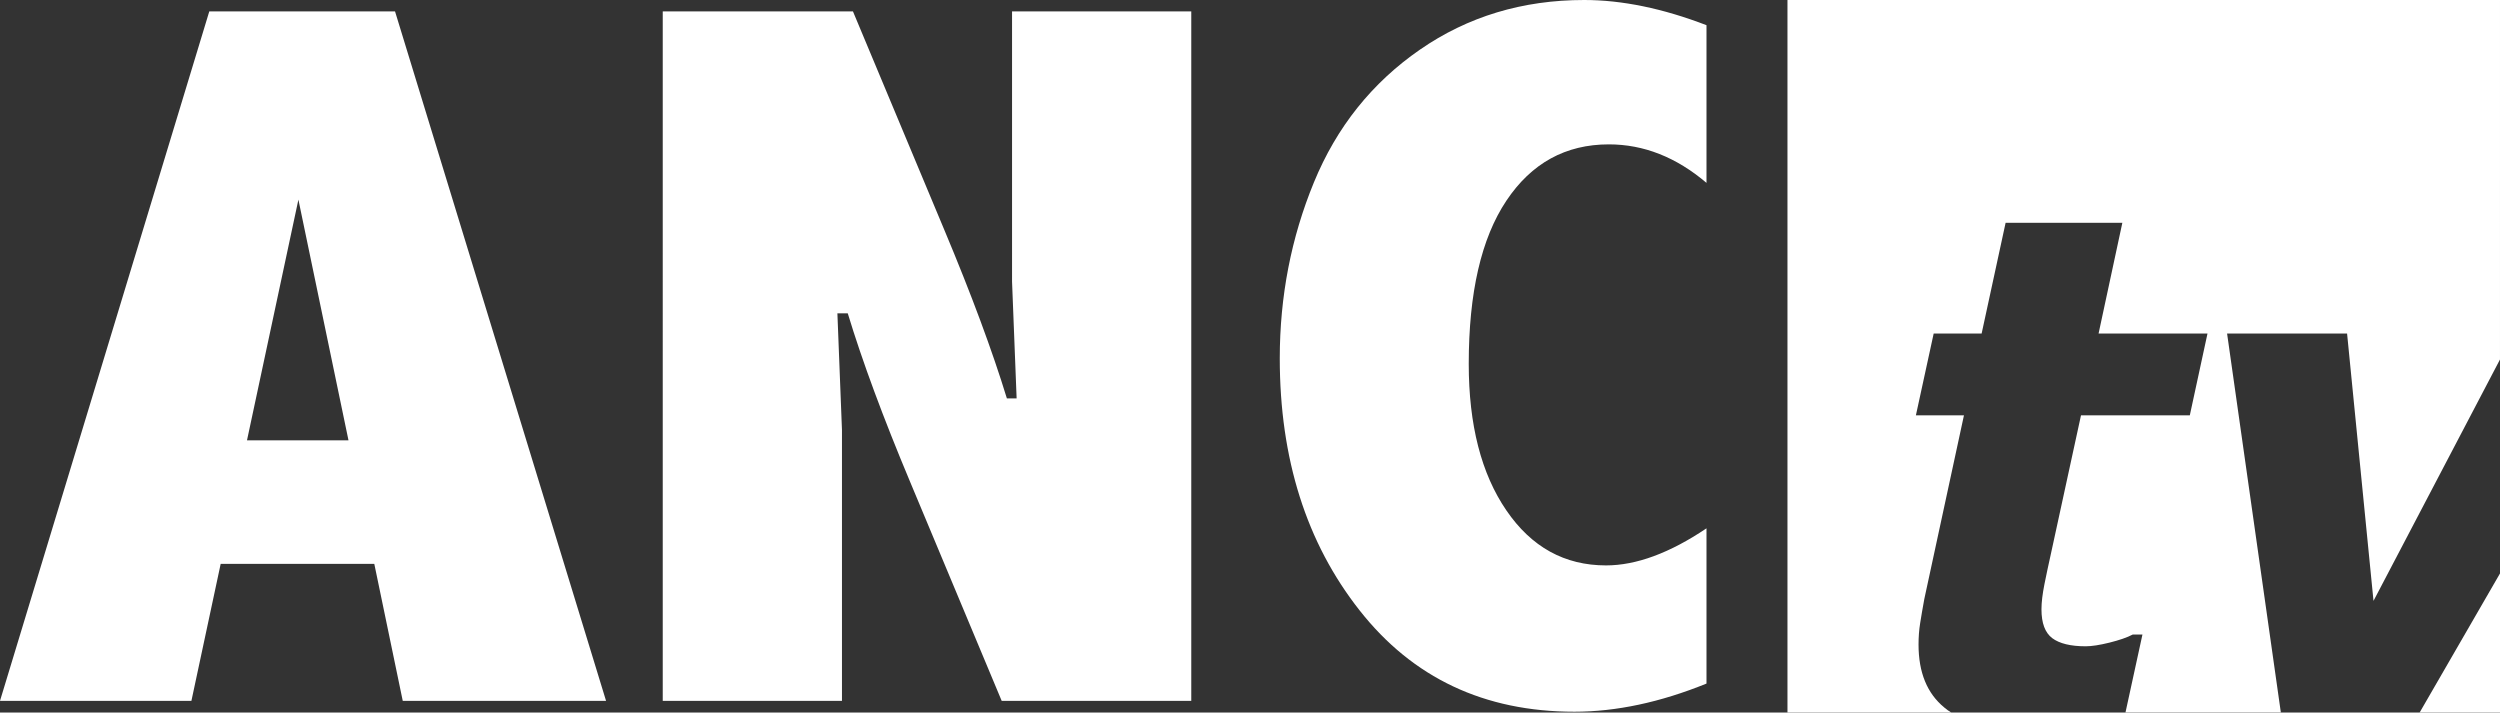
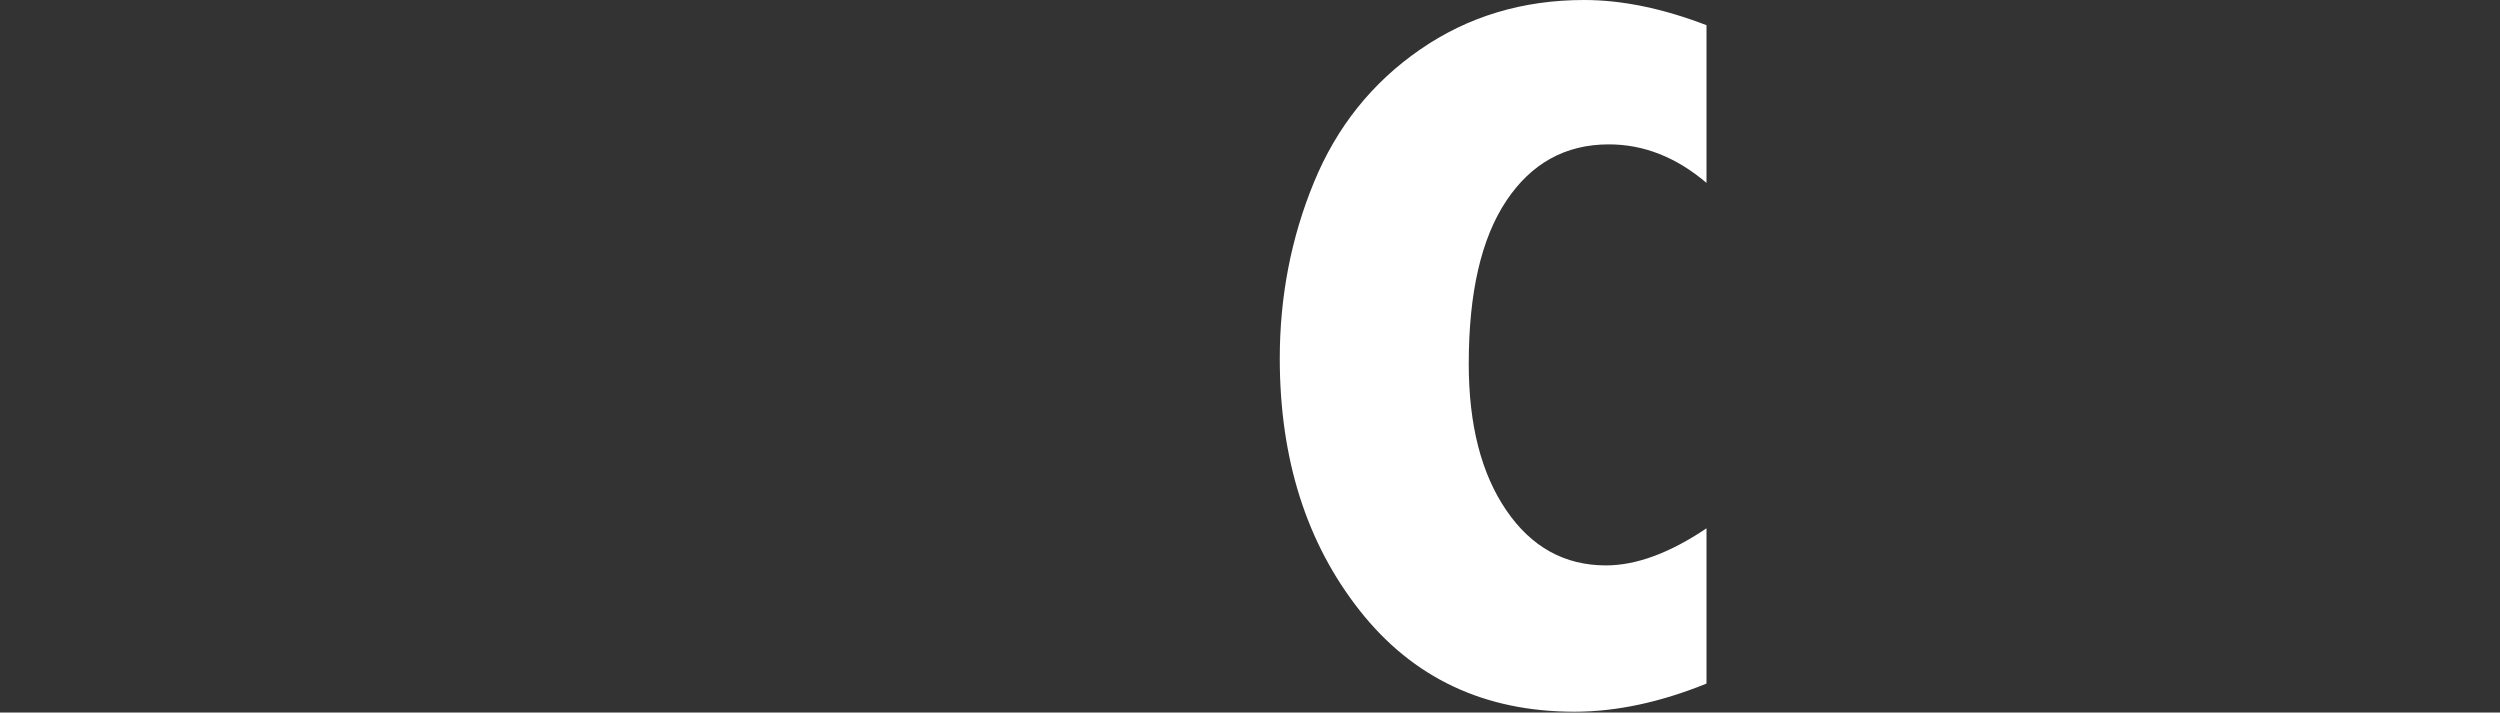
<svg xmlns="http://www.w3.org/2000/svg" id="Livello_1" viewBox="0 0 246.06 70.13">
  <rect x="0" y="0" width="246.06" height="70.13" fill="#333333" stroke="none" />
  <defs>
    <style>.cls-1{fill:#fff;}</style>
  </defs>
-   <path class="cls-1" d="m20.6,1.12h18.28l20.77,67.86h-20.01l-2.8-13.48h-15.12l-2.88,13.48H0L20.6,1.12Zm8.77,18.53l-5.06,23.69h9.99l-4.93-23.69Z" />
-   <path class="cls-1" d="m65.24,1.12h18.71l8.99,21.5c2.68,6.39,4.73,11.92,6.16,16.59h.96l-.45-11.48V1.12h17.64v67.86h-18.66l-8.99-21.5c-2.68-6.39-4.73-11.93-6.16-16.64h-1.02l.45,11.48v26.66h-17.64V1.12Z" />
  <path class="cls-1" d="m167.96,67.28c-4.56,1.85-8.9,2.77-13,2.77-8.86,0-15.91-3.32-21.14-9.97-5.24-6.65-7.86-14.92-7.86-24.81,0-6.1,1.12-11.87,3.36-17.32,2.24-5.45,5.72-9.8,10.43-13.06,4.71-3.26,10.1-4.89,16.17-4.89,3.73,0,7.75.83,12.04,2.48v15.52c-2.98-2.53-6.18-3.79-9.61-3.79-4.26,0-7.62,1.85-10.09,5.55-2.47,3.7-3.7,9.05-3.7,16.05,0,6,1.23,10.81,3.7,14.42,2.47,3.62,5.74,5.42,9.81,5.42,2.98,0,6.28-1.22,9.89-3.65v15.27Z" />
-   <polygon class="cls-1" points="238.15 70.13 246.06 70.13 246.06 56.44 238.15 70.13" />
-   <path class="cls-1" d="m191.37,69.64c-1.7-1.39-2.54-3.46-2.54-6.2,0-.72.05-1.43.16-2.11.11-.68.24-1.47.41-2.38l3.9-18.07h-4.73l1.75-8.05h4.72l2.36-10.9h11.49l-2.34,10.9h10.72l-1.74,8.05h-10.71l-2.99,13.76c-.21.95-.42,1.91-.61,2.87-.19.96-.29,1.78-.29,2.46,0,1.36.35,2.3,1.06,2.84.71.53,1.81.8,3.29.8.59,0,1.37-.12,2.34-.36.96-.24,1.73-.5,2.3-.8h.95l-1.67,7.67h15.29l-5.29-37.29h11.81l2.6,26.31,12.45-23.76V0h-70.13v70.13h16.12c-.25-.15-.47-.31-.68-.49Z" />
</svg>